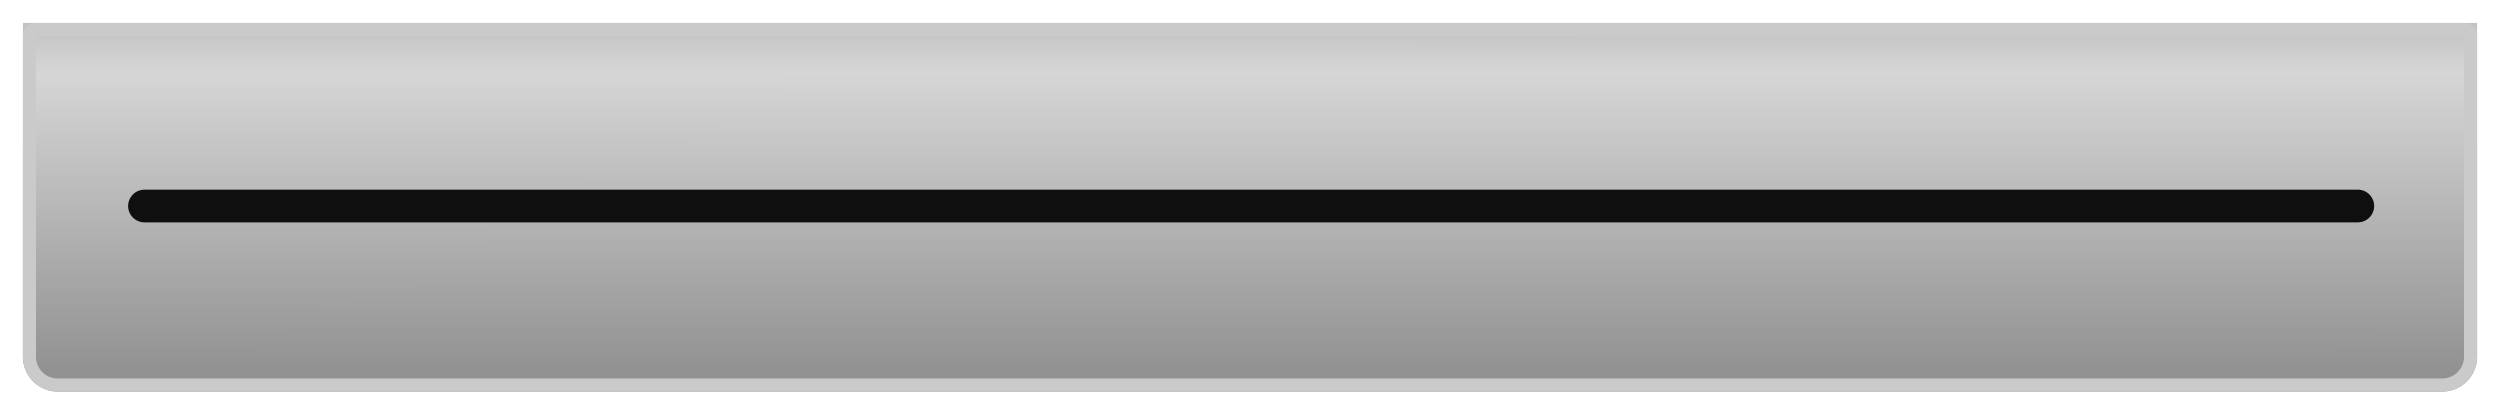
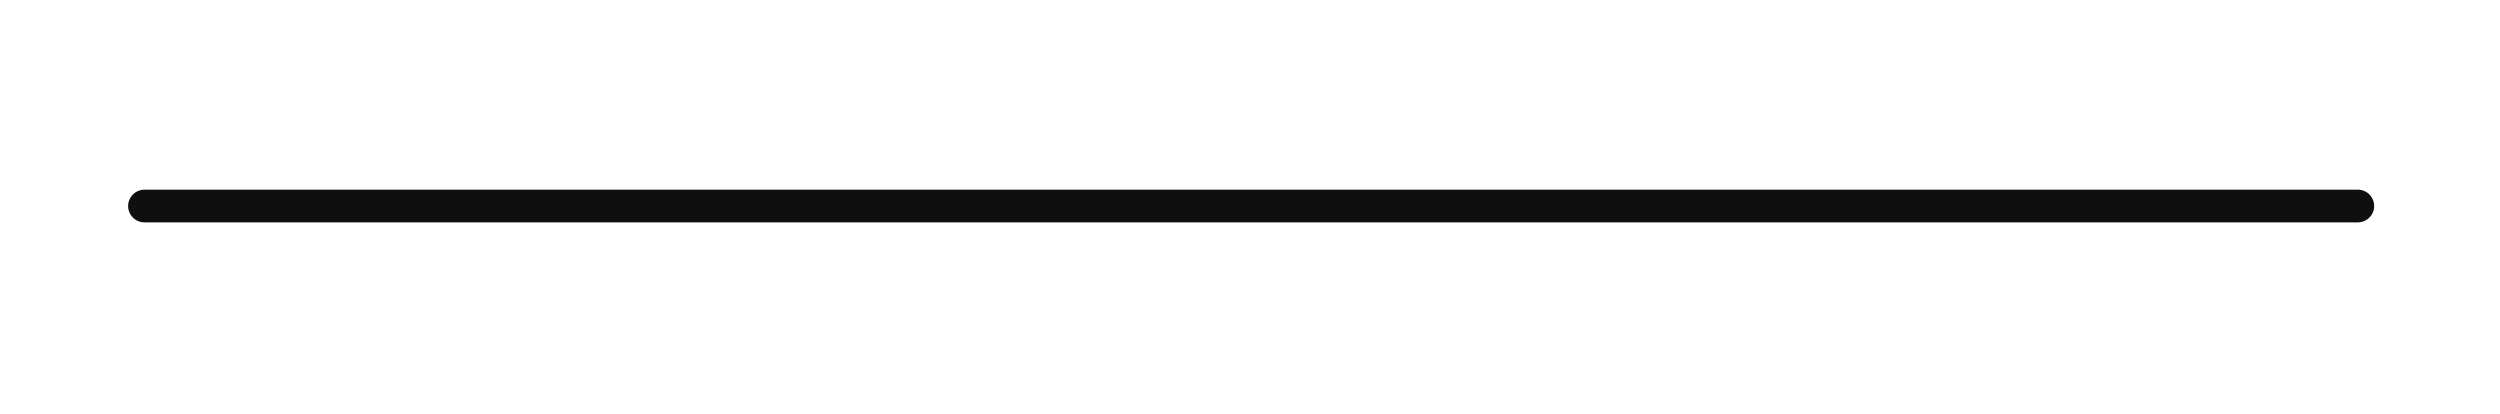
<svg xmlns="http://www.w3.org/2000/svg" width="1146" height="190" viewBox="0 0 1146 190">
  <defs>
    <linearGradient id="linear-gradient" x1="0.651" x2="0.65" y2="0.949" gradientUnits="objectBoundingBox">
      <stop offset="0" stop-color="#c2c2c2" />
      <stop offset="0.144" stop-color="#d6d6d6" />
      <stop offset="1" stop-color="#919191" />
    </linearGradient>
    <filter id="Rectangle_2275" x="0" y="0" width="1146" height="190" filterUnits="userSpaceOnUse">
      <feOffset dy="3" input="SourceAlpha" />
      <feGaussianBlur stdDeviation="3.5" result="blur" />
      <feFlood flood-opacity="0.4" />
      <feComposite operator="in" in2="blur" />
      <feComposite in="SourceGraphic" />
    </filter>
  </defs>
  <g id="Group_97926" data-name="Group 97926" transform="translate(10.5 -184.5)">
    <g transform="matrix(1, 0, 0, 1, -10.5, 184.5)" filter="url(#Rectangle_2275)">
      <g id="Rectangle_2275-2" data-name="Rectangle 2275" transform="translate(10.5 7.5)" stroke="#cacaca" stroke-width="6" fill="url(#linear-gradient)">
-         <path d="M0,0H1125a0,0,0,0,1,0,0V153a16,16,0,0,1-16,16H16A16,16,0,0,1,0,153V0A0,0,0,0,1,0,0Z" stroke="none" />
-         <path d="M6,3H1119a3,3,0,0,1,3,3V153a13,13,0,0,1-13,13H16A13,13,0,0,1,3,153V6A3,3,0,0,1,6,3Z" fill="none" />
-       </g>
+         </g>
    </g>
    <line id="Line_89" data-name="Line 89" x2="1014.583" transform="translate(55.729 278.938)" fill="none" stroke="#0f0f0f" stroke-linecap="round" stroke-width="15" />
  </g>
</svg>